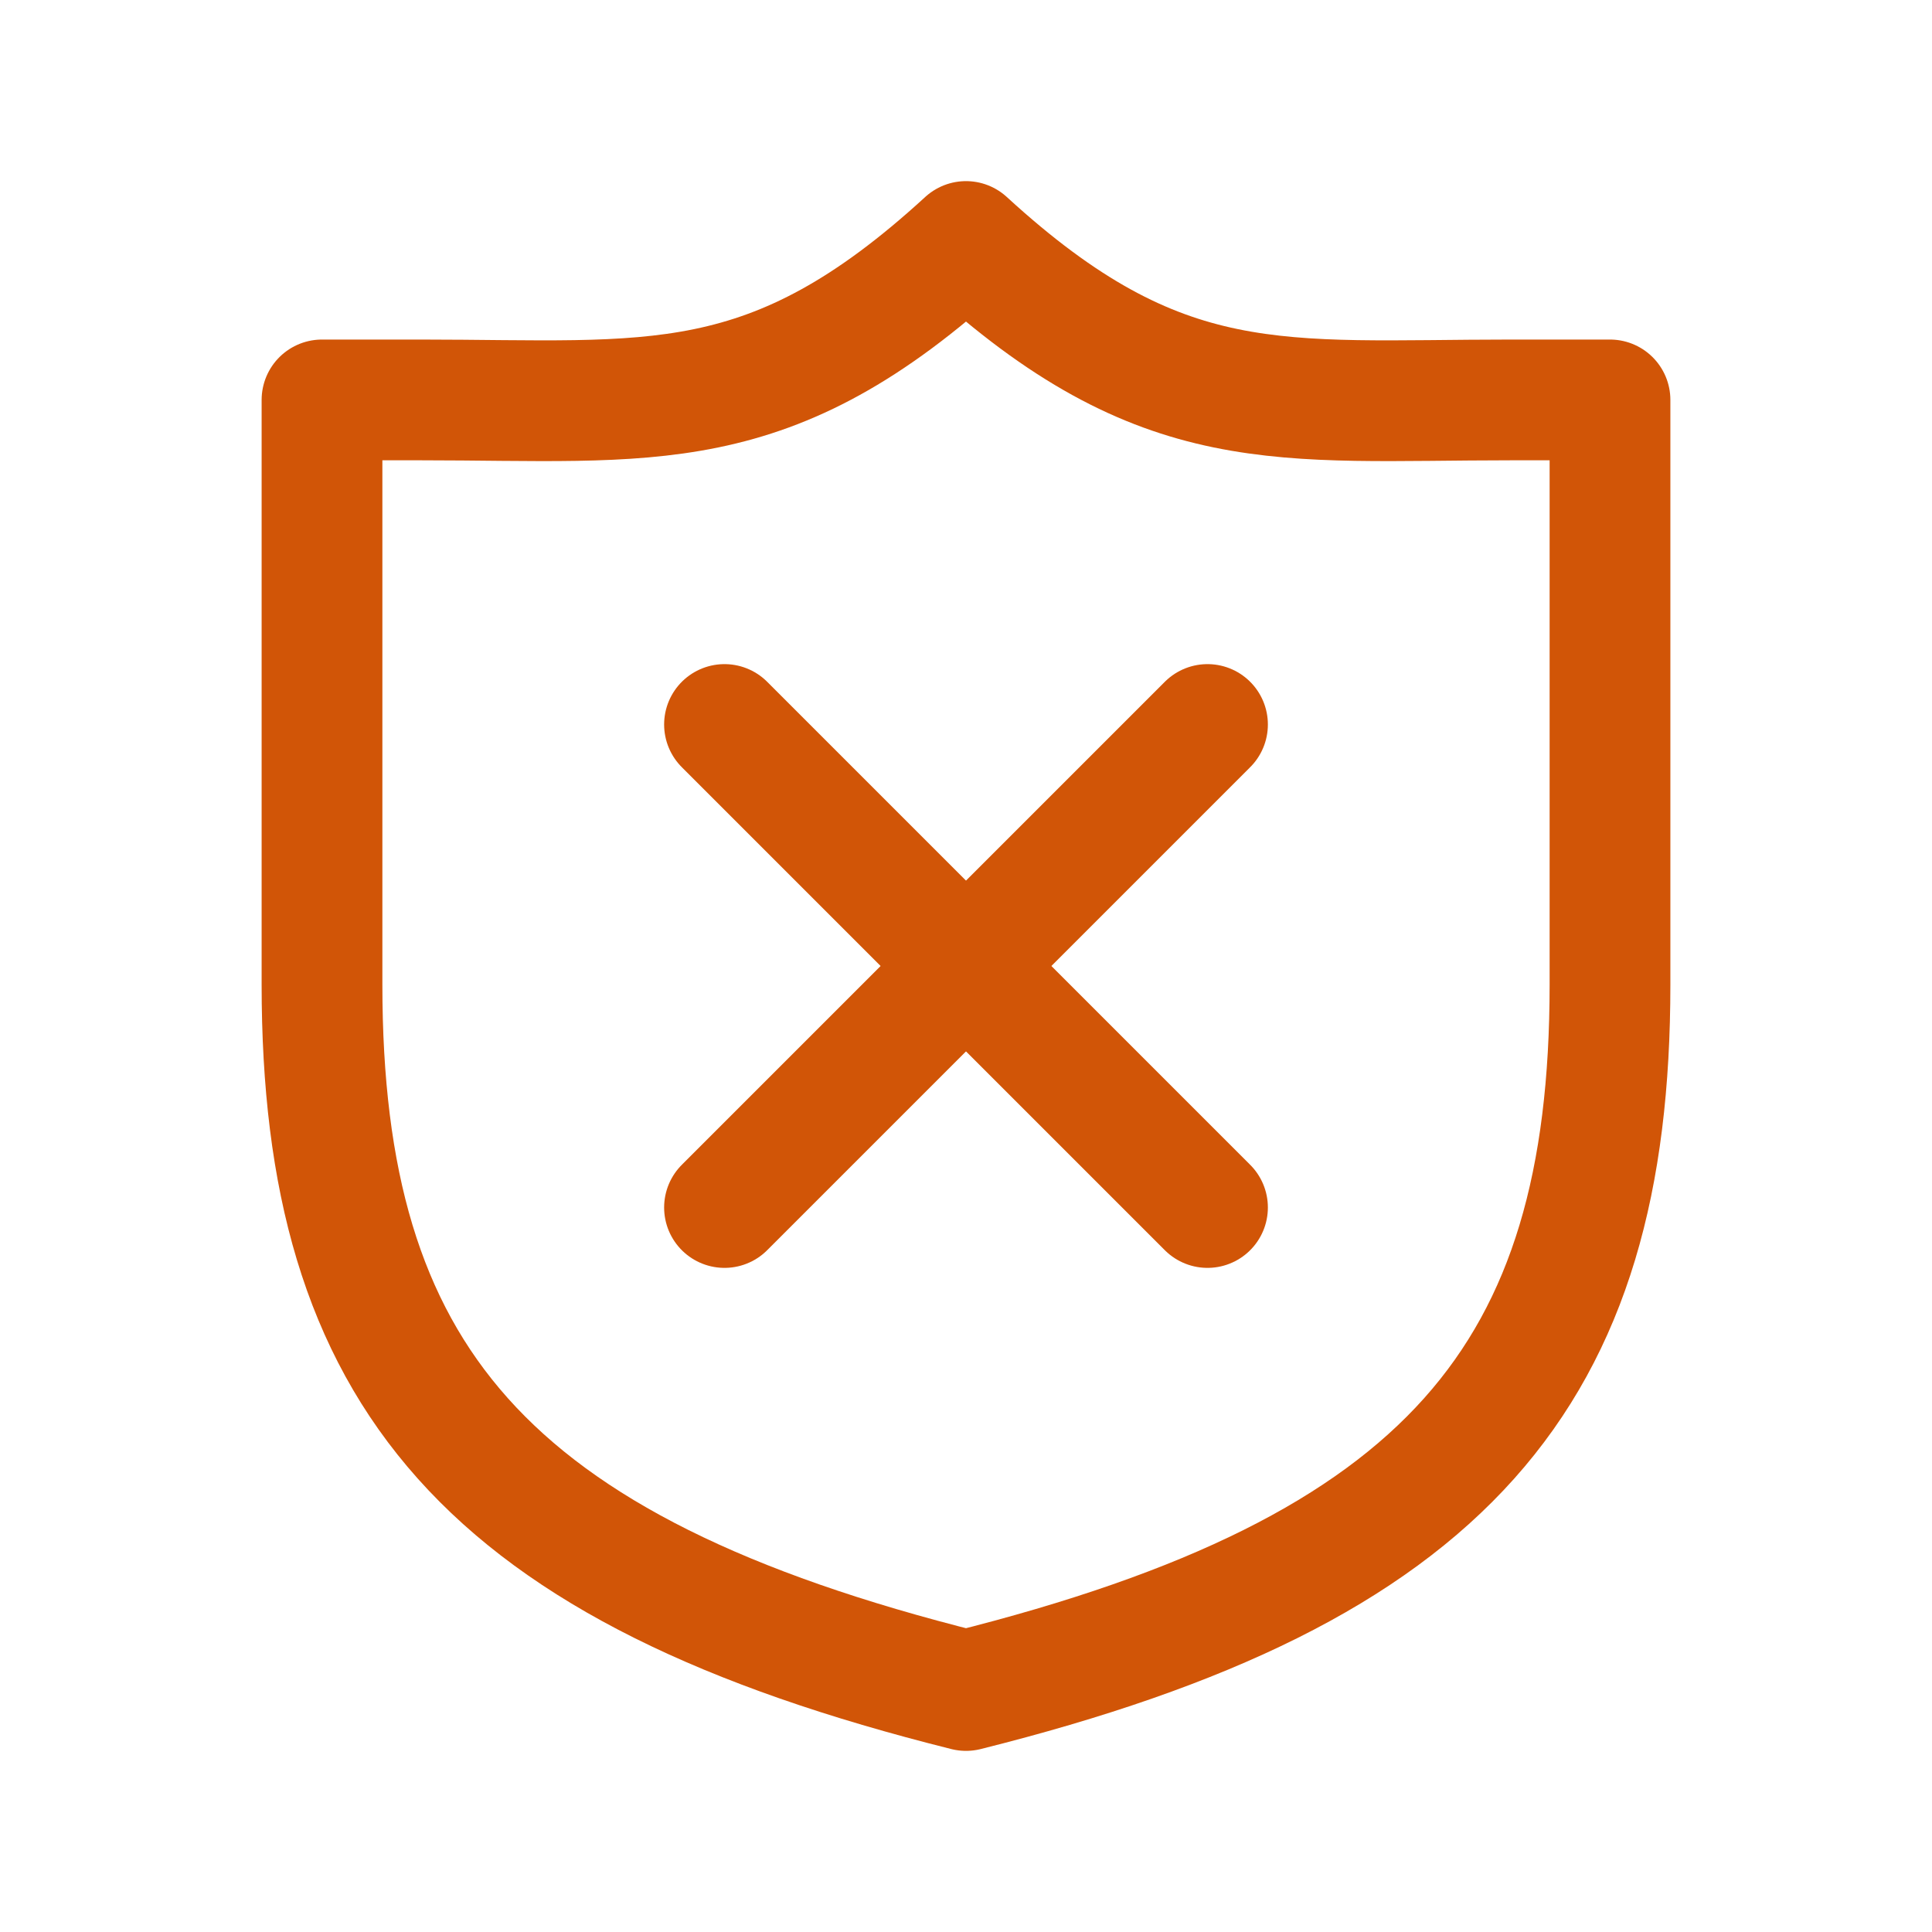
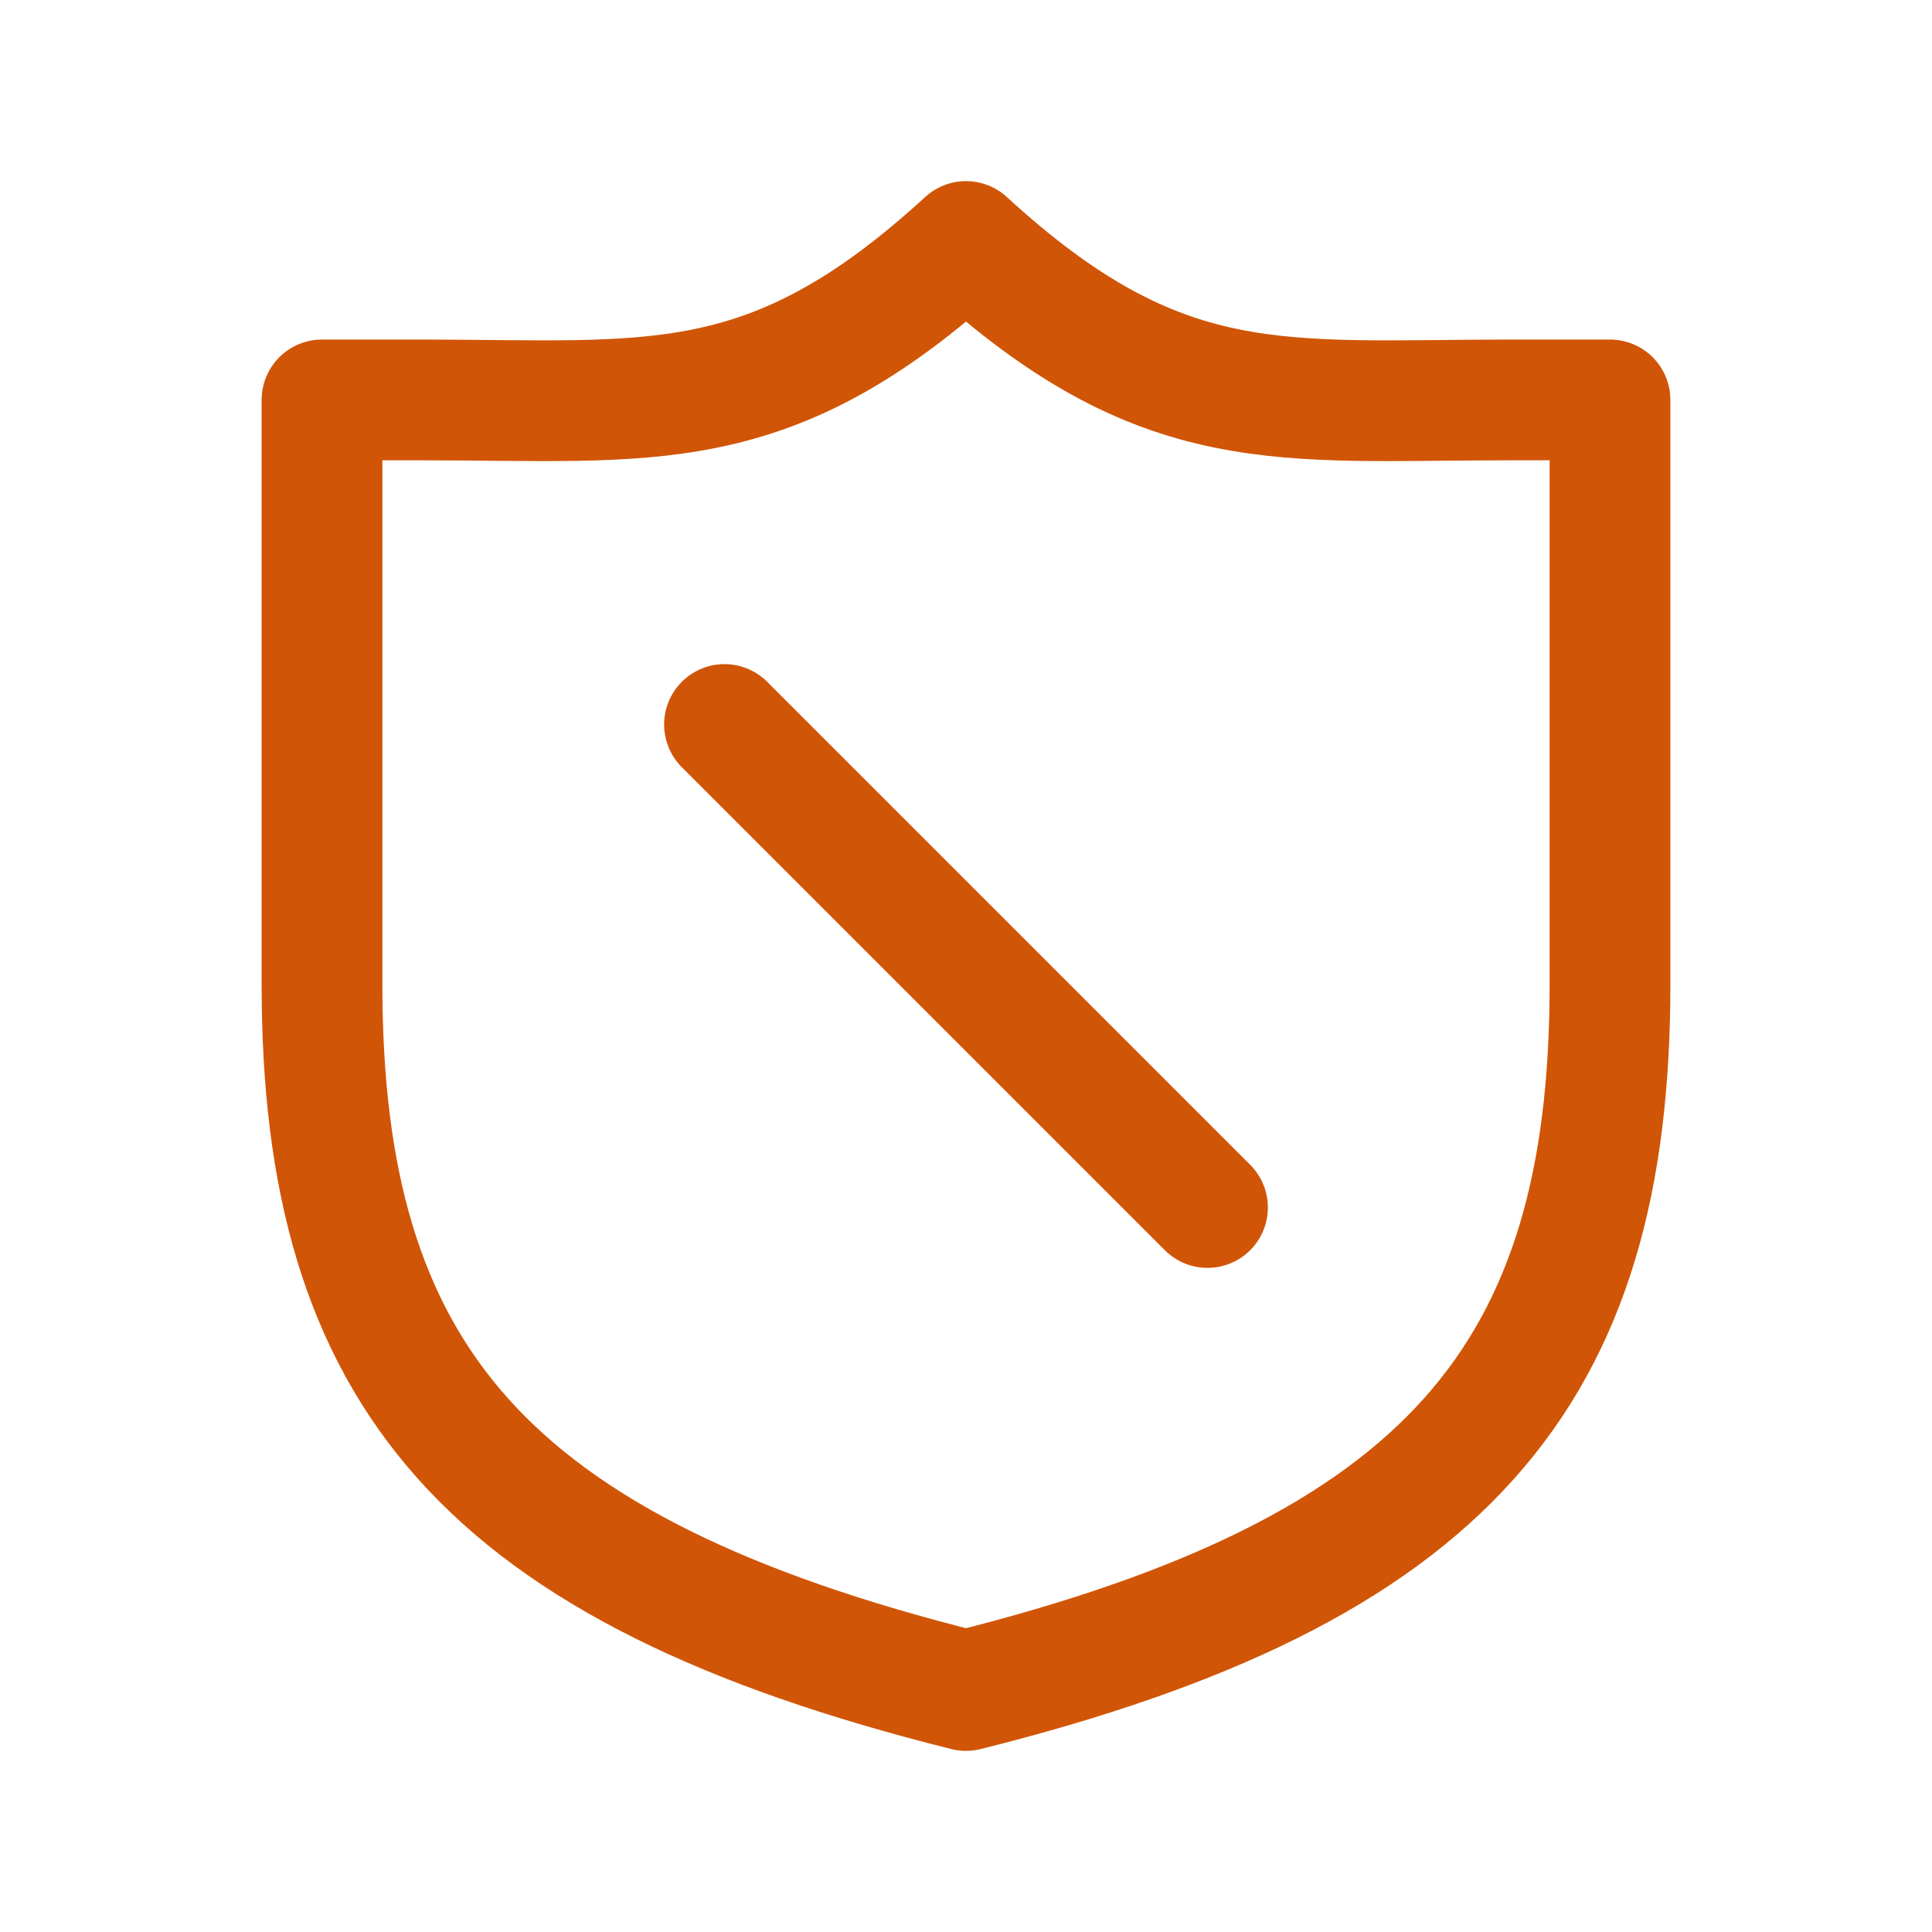
<svg xmlns="http://www.w3.org/2000/svg" width="24" height="24" viewBox="0 0 24 24" fill="none">
  <path d="M4 4.968V12.232C4 17.074 6 19.5 12 21C18 19.5 20 17.074 20 12.232V4.968H18.774C15.902 4.968 14.439 5.237 12 3C9.561 5.237 8.098 4.968 5.226 4.968H4Z" stroke="#d15507" stroke-width="1.5px" stroke-linejoin="round" stroke-linecap="butt" original-stroke="#000000" fill="none" />
-   <path d="M9 15L15 9" stroke="#d15507" stroke-width="1.5px" stroke-linecap="round" stroke-linejoin="round" original-stroke="#000000" fill="none" />
  <path d="M15 15L9 9" stroke="#d15507" stroke-width="1.5px" stroke-linecap="round" stroke-linejoin="round" original-stroke="#000000" fill="none" />
</svg>